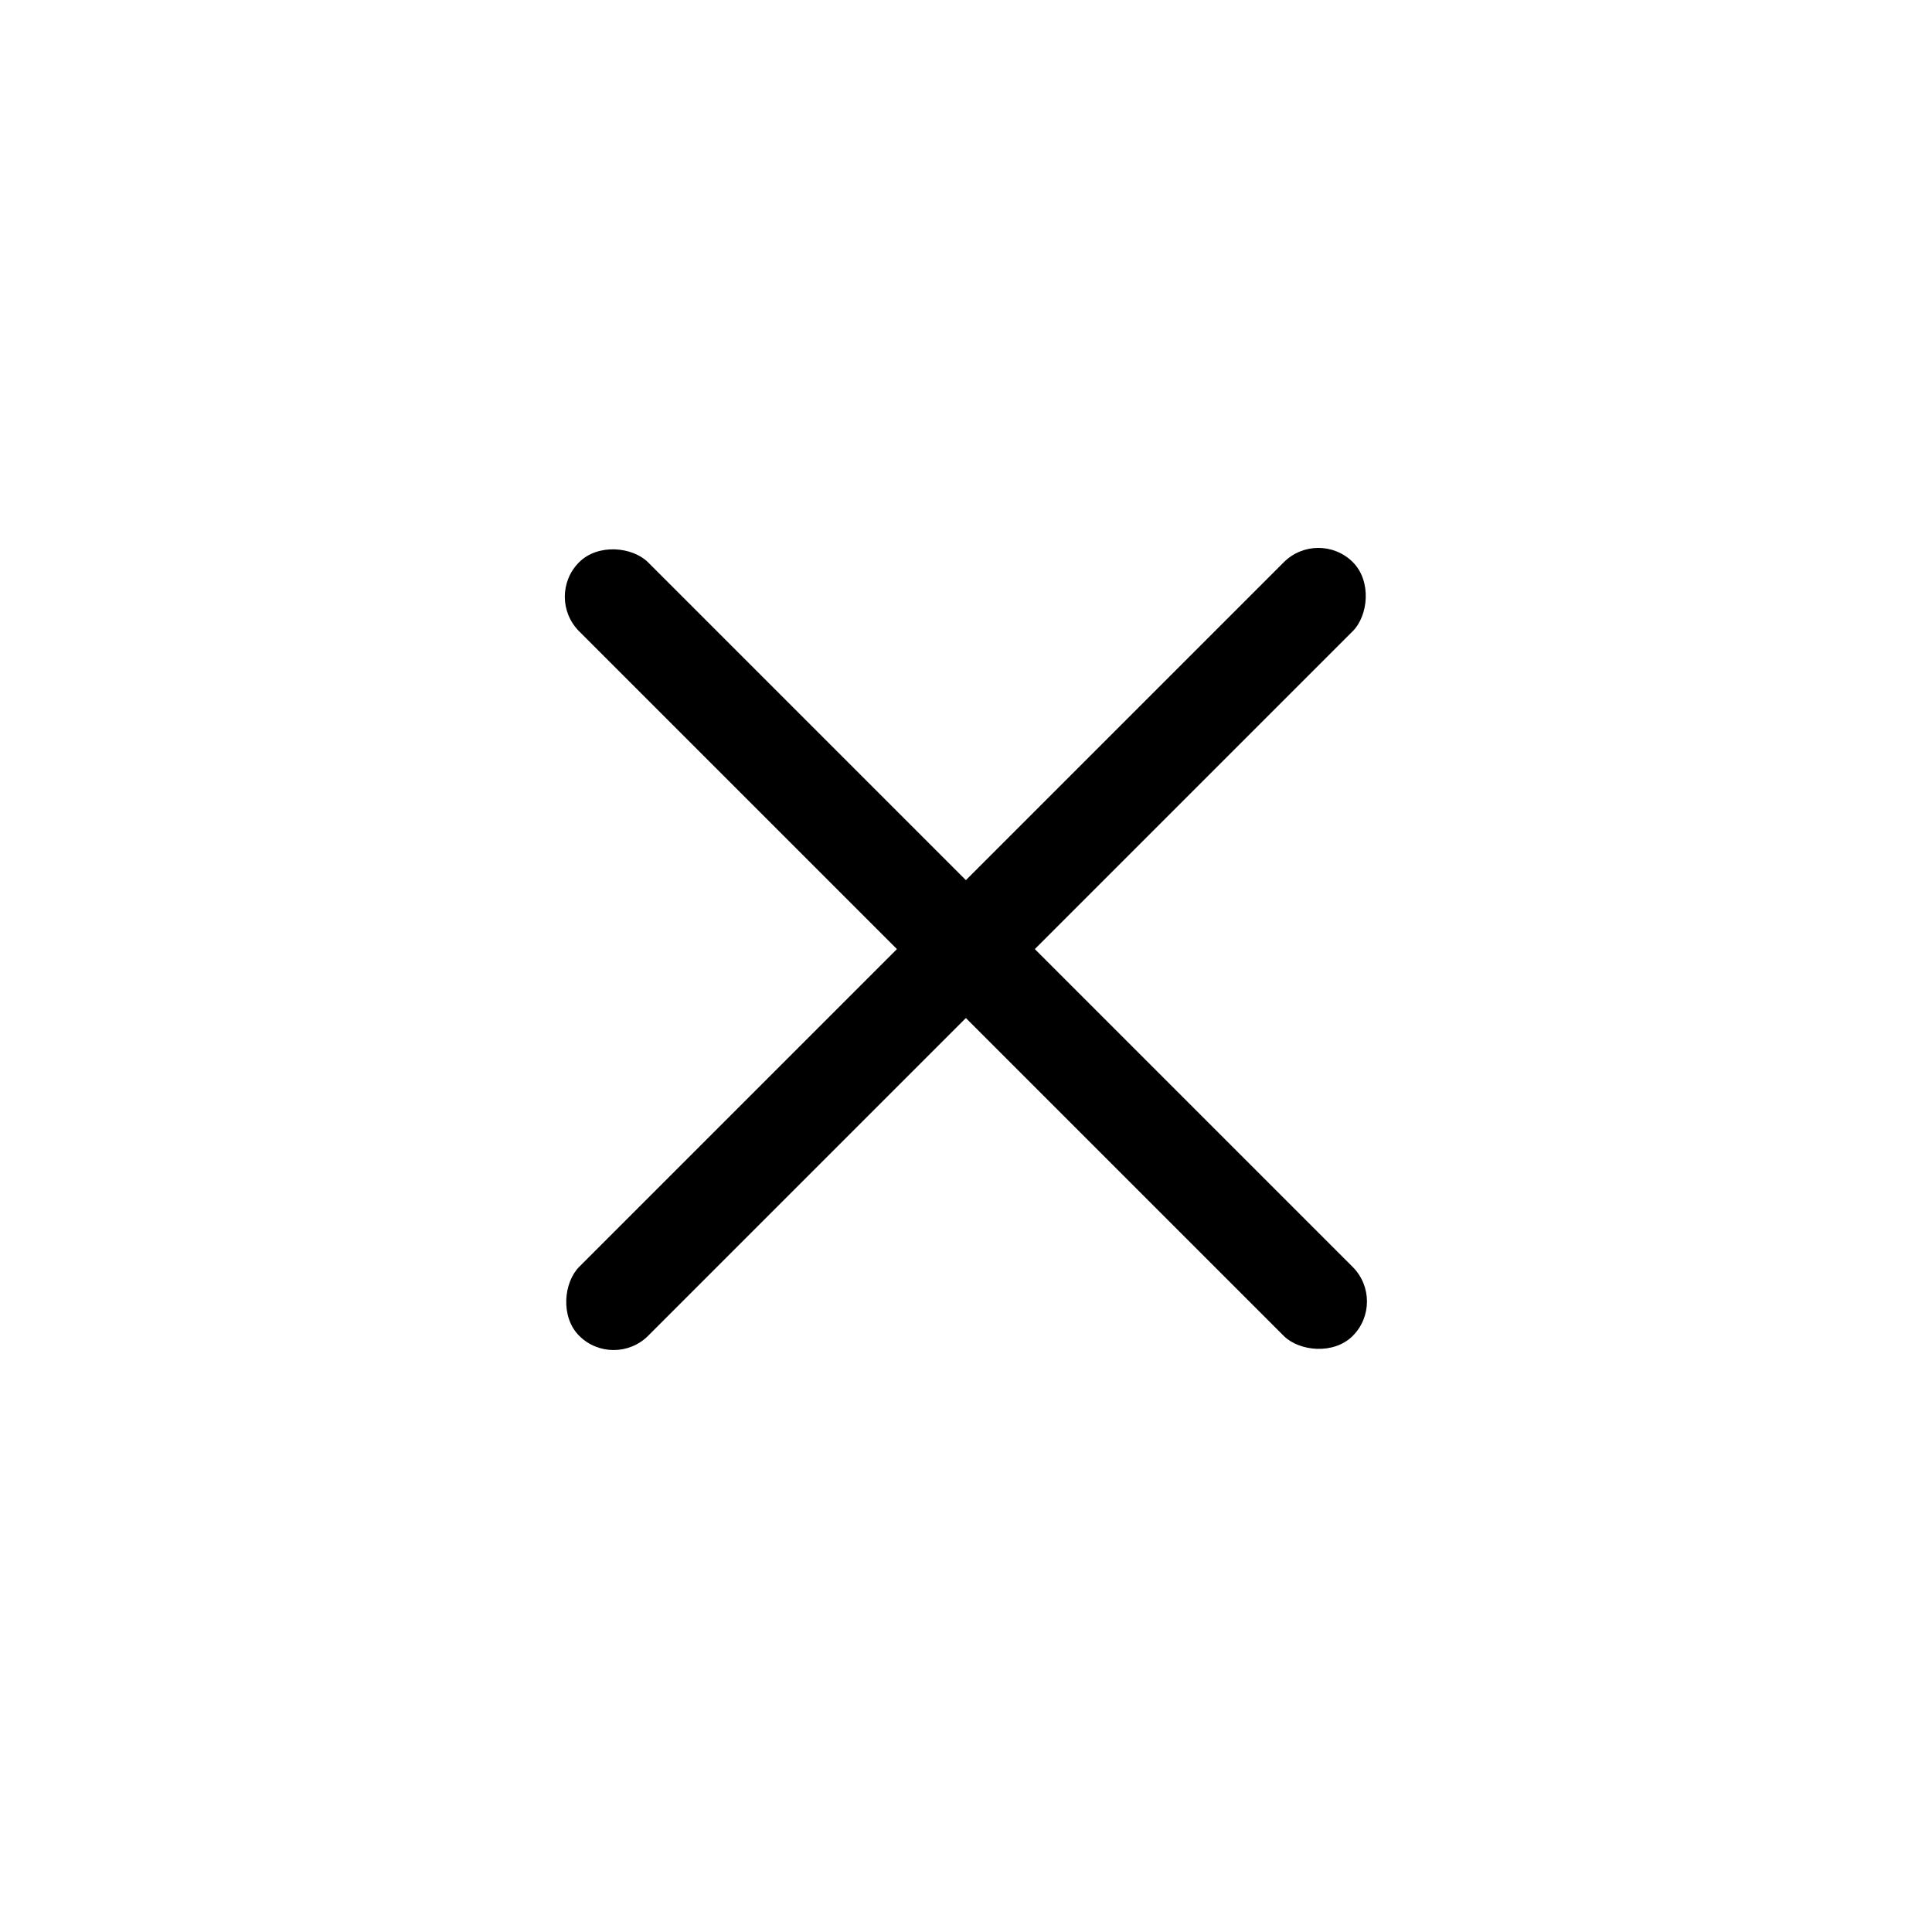
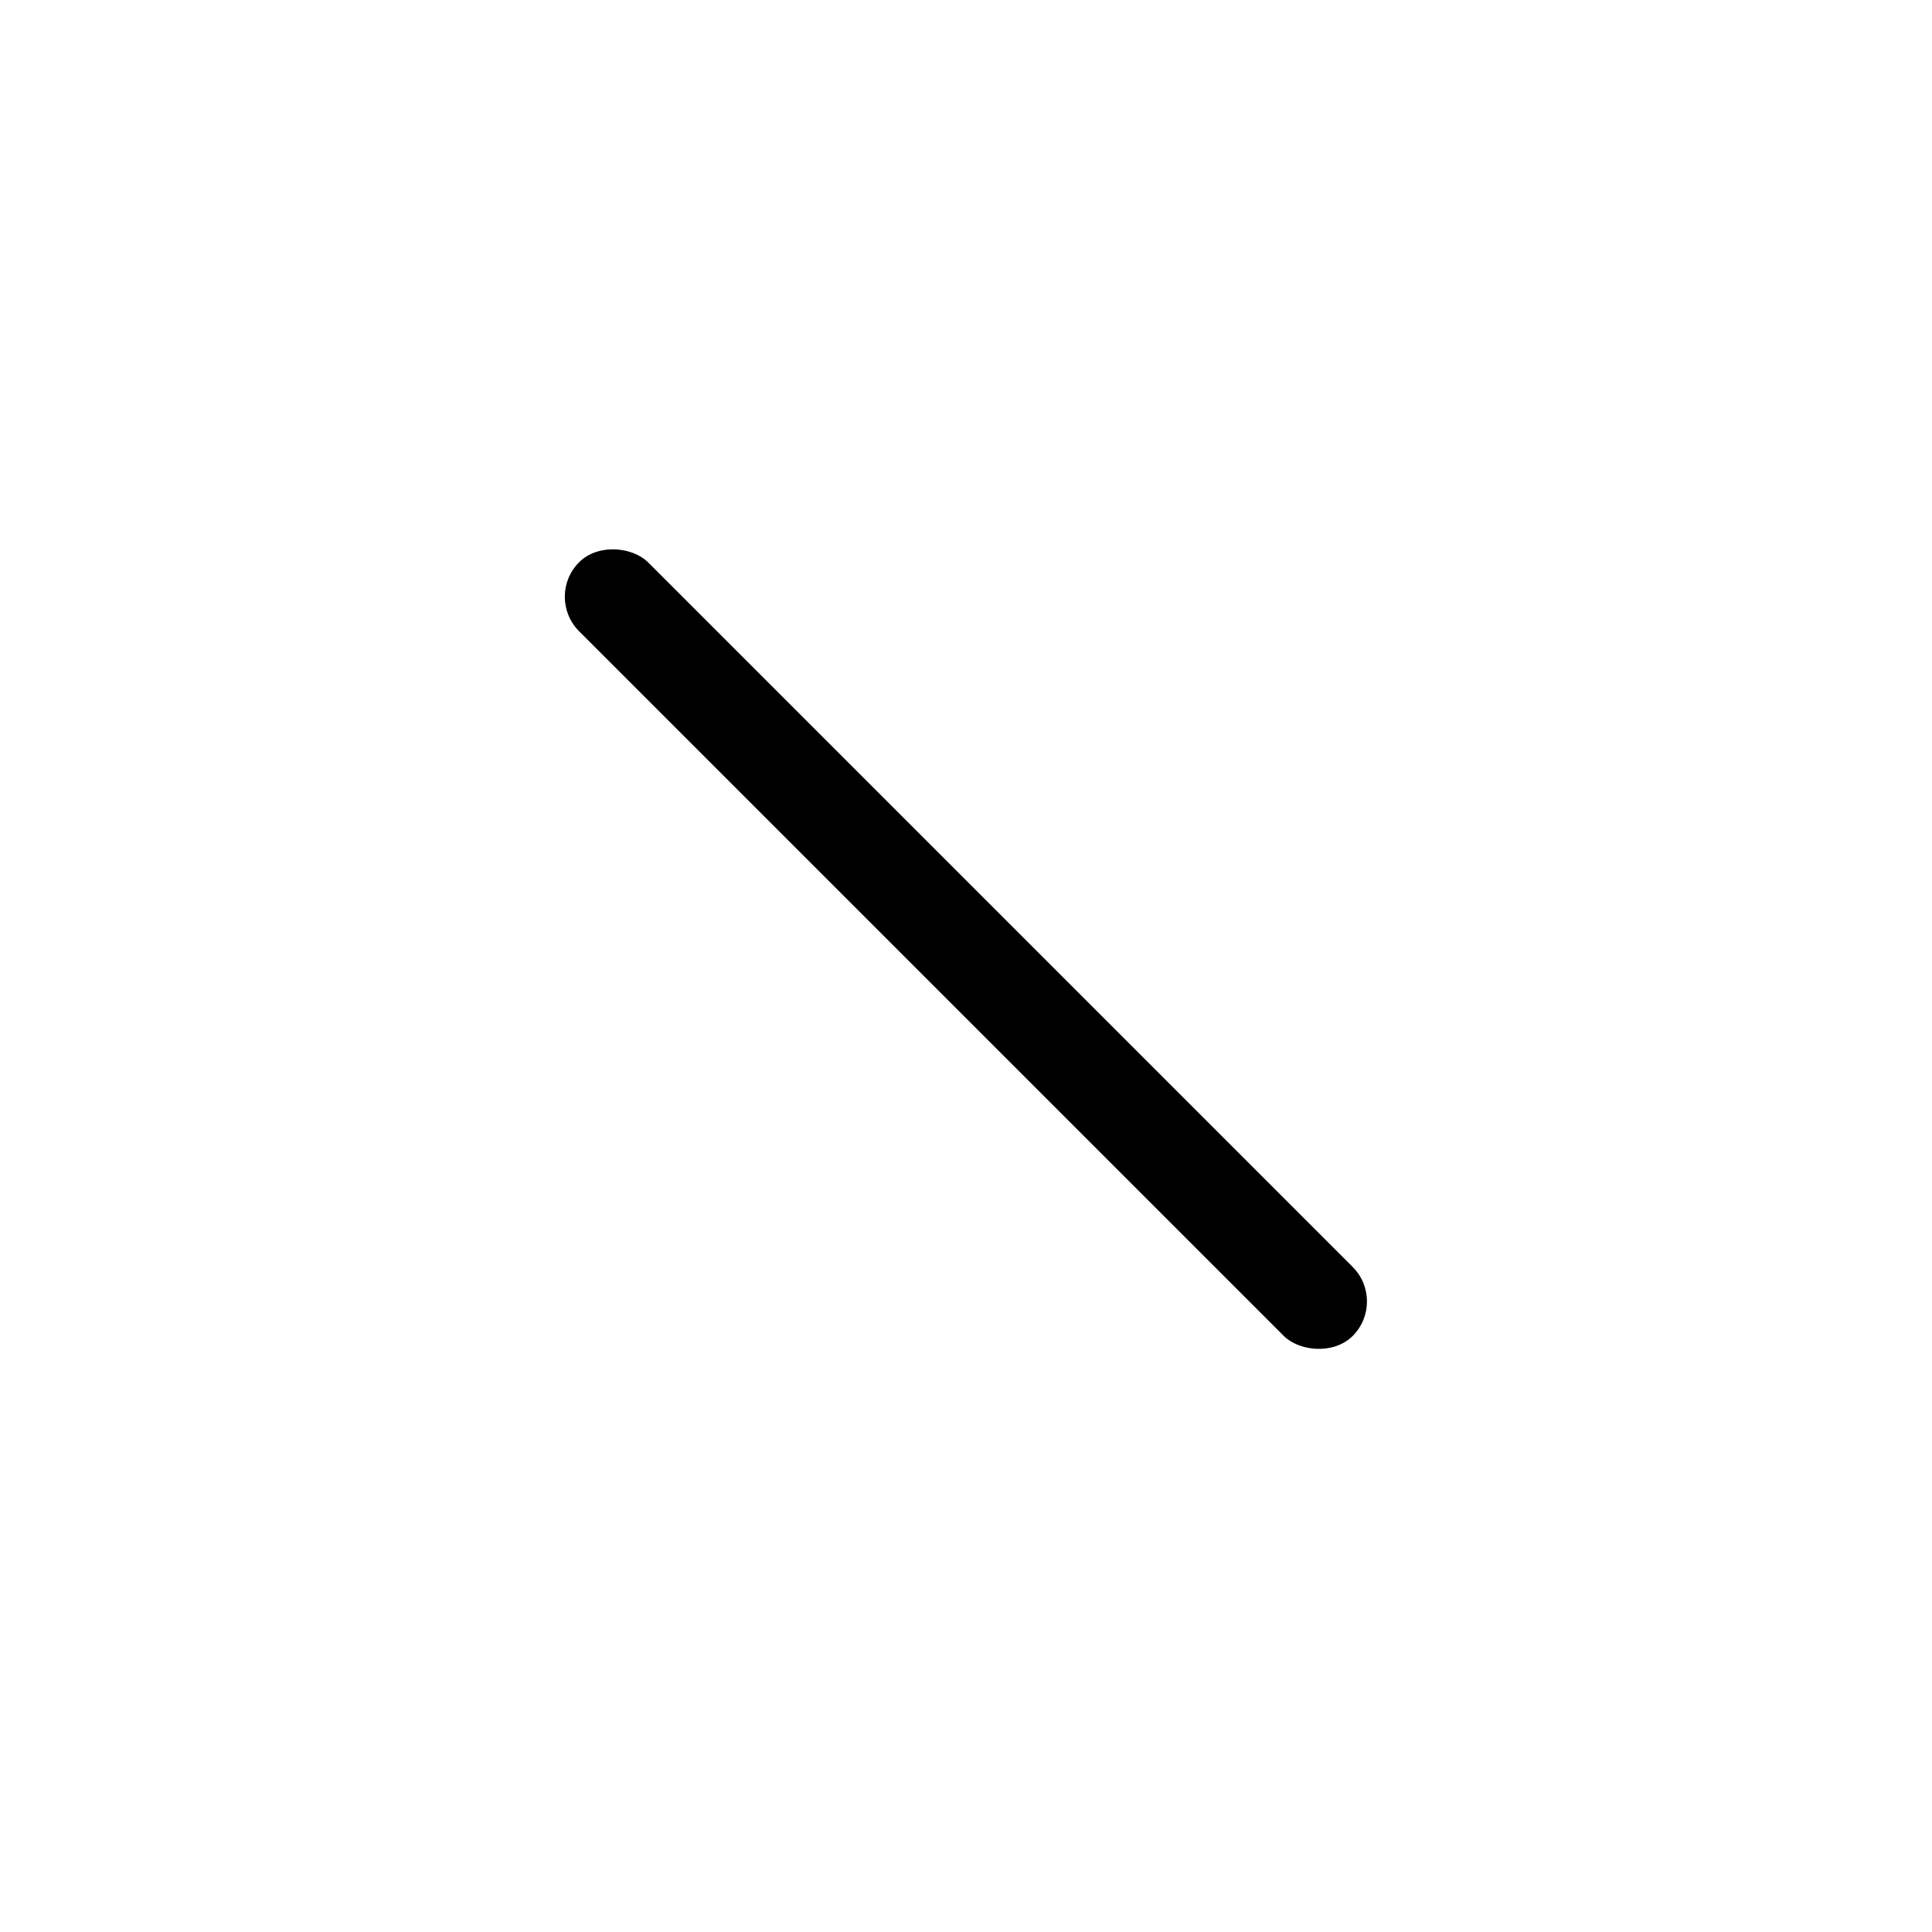
<svg xmlns="http://www.w3.org/2000/svg" fill="#000000" width="800px" height="800px" version="1.1" viewBox="144 144 512 512">
  <g>
    <path d="m297.46 293.01c5.047-5.047 14.195-4.082 18.293 0.02l186.71 186.71c5.055 5.055 5.062 13.246 0.02 18.293-5.047 5.047-14.195 4.082-18.293-0.02l-186.71-186.71c-5.055-5.055-5.062-13.246-0.02-18.293z" />
-     <path d="m297.49 498c-5.047-5.047-4.082-14.195 0.02-18.293l186.71-186.71c5.055-5.055 13.246-5.062 18.293-0.02 5.047 5.047 4.082 14.195-0.02 18.293l-186.71 186.71c-5.055 5.055-13.246 5.062-18.293 0.02z" />
  </g>
</svg>